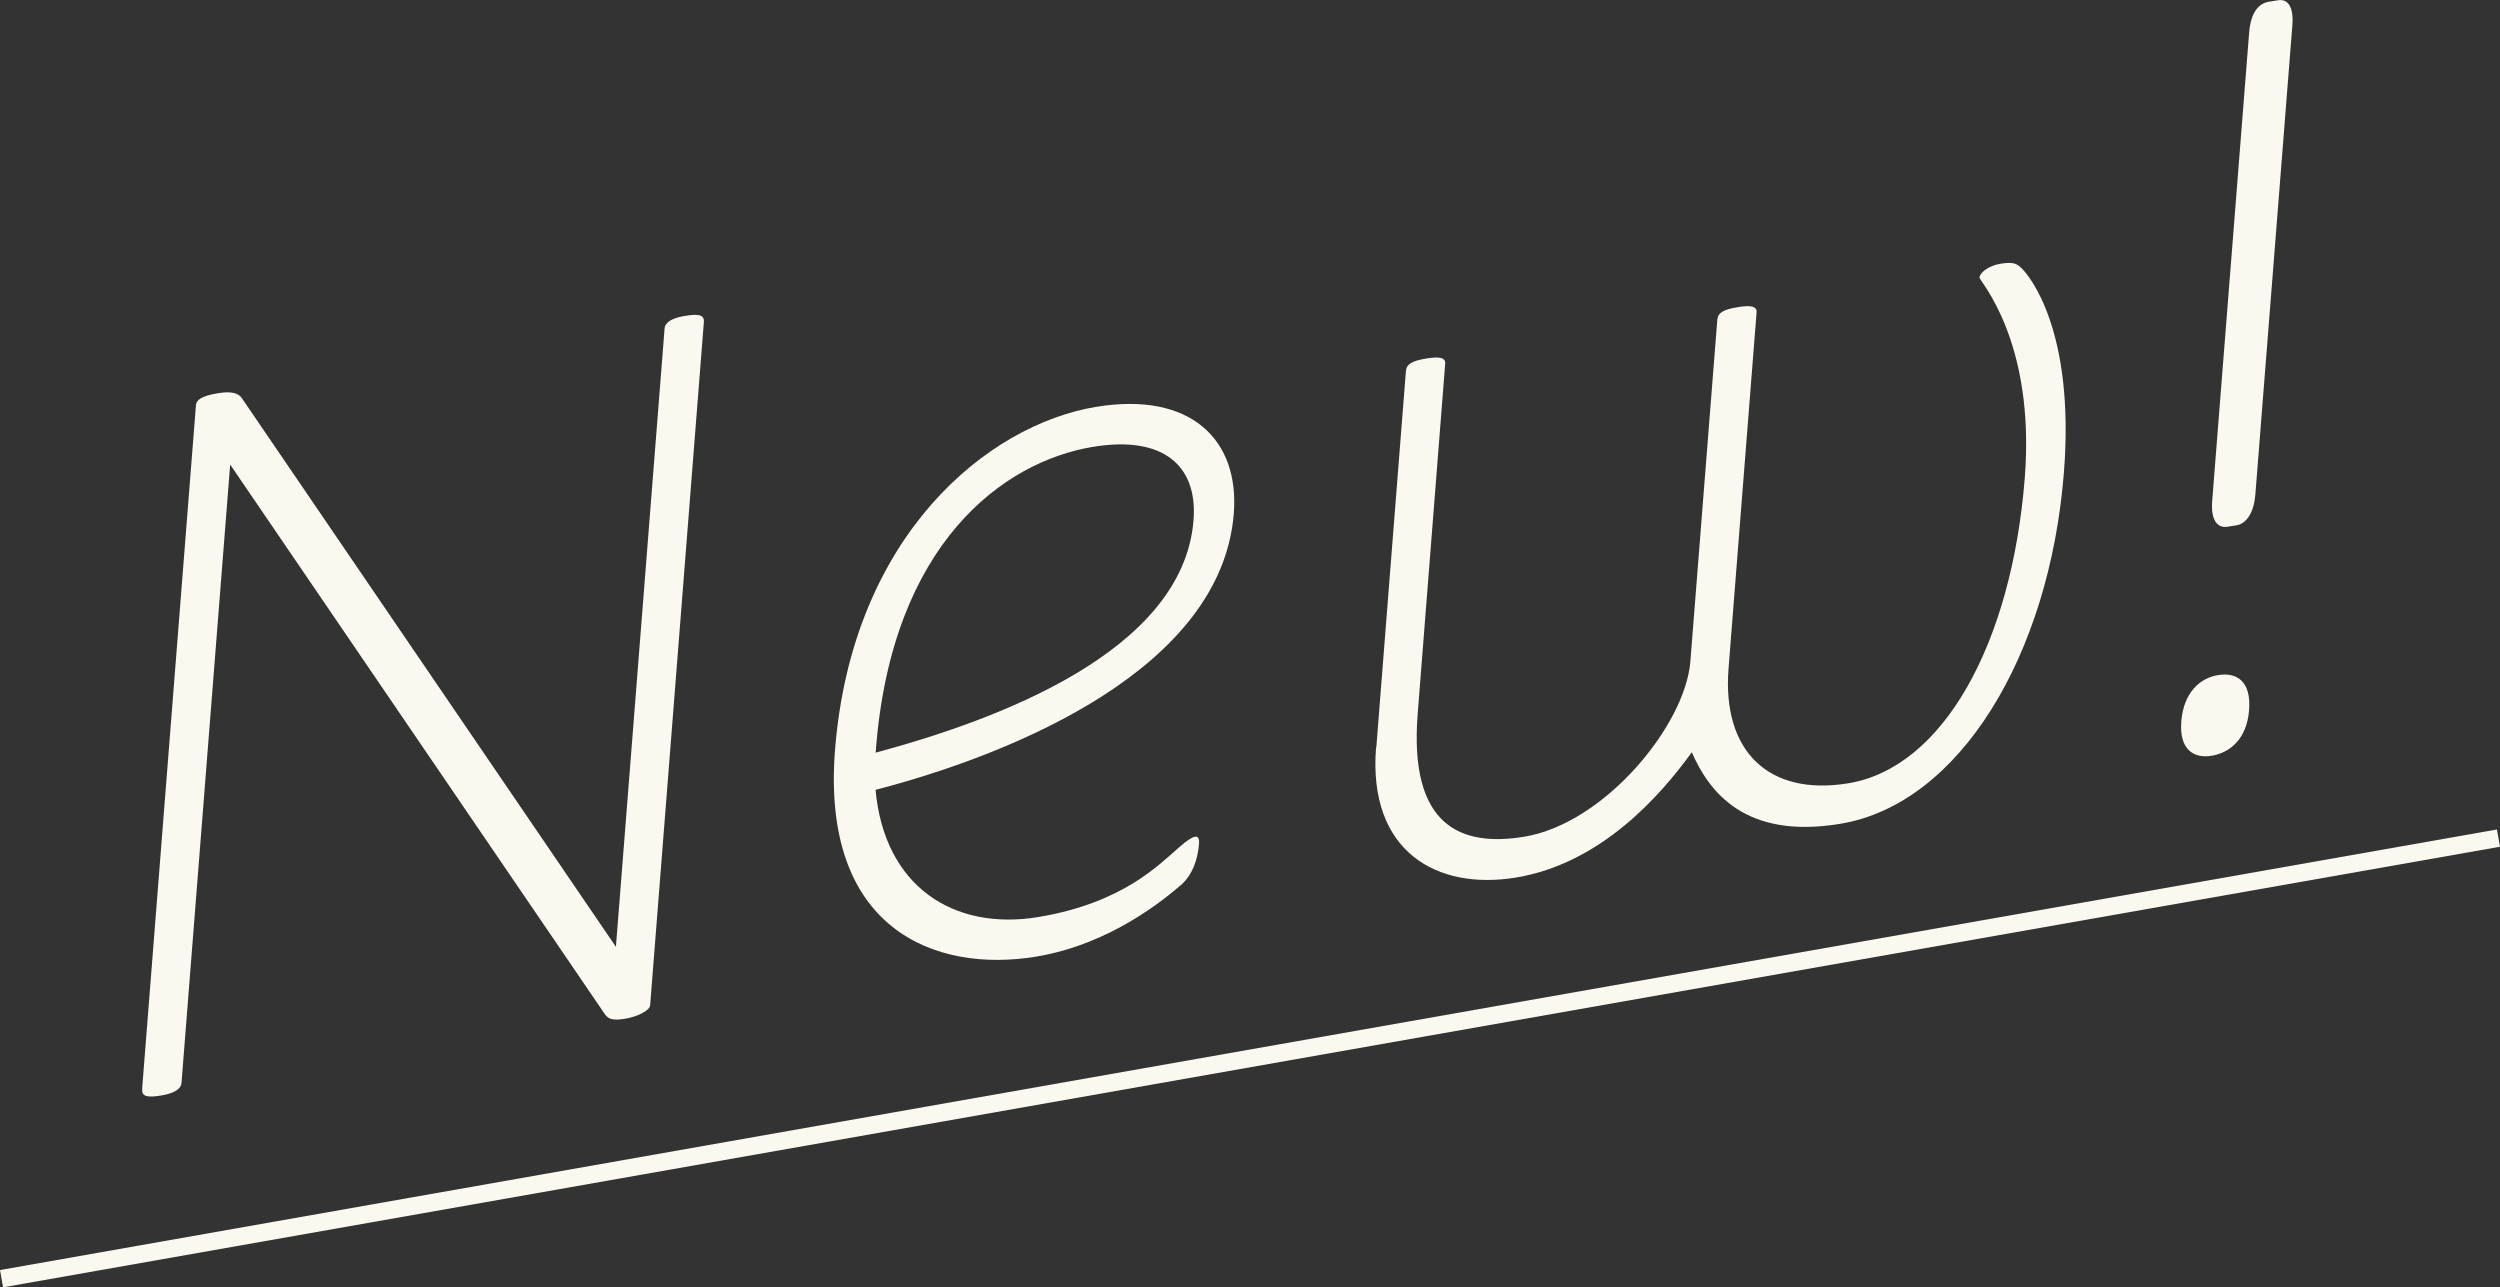
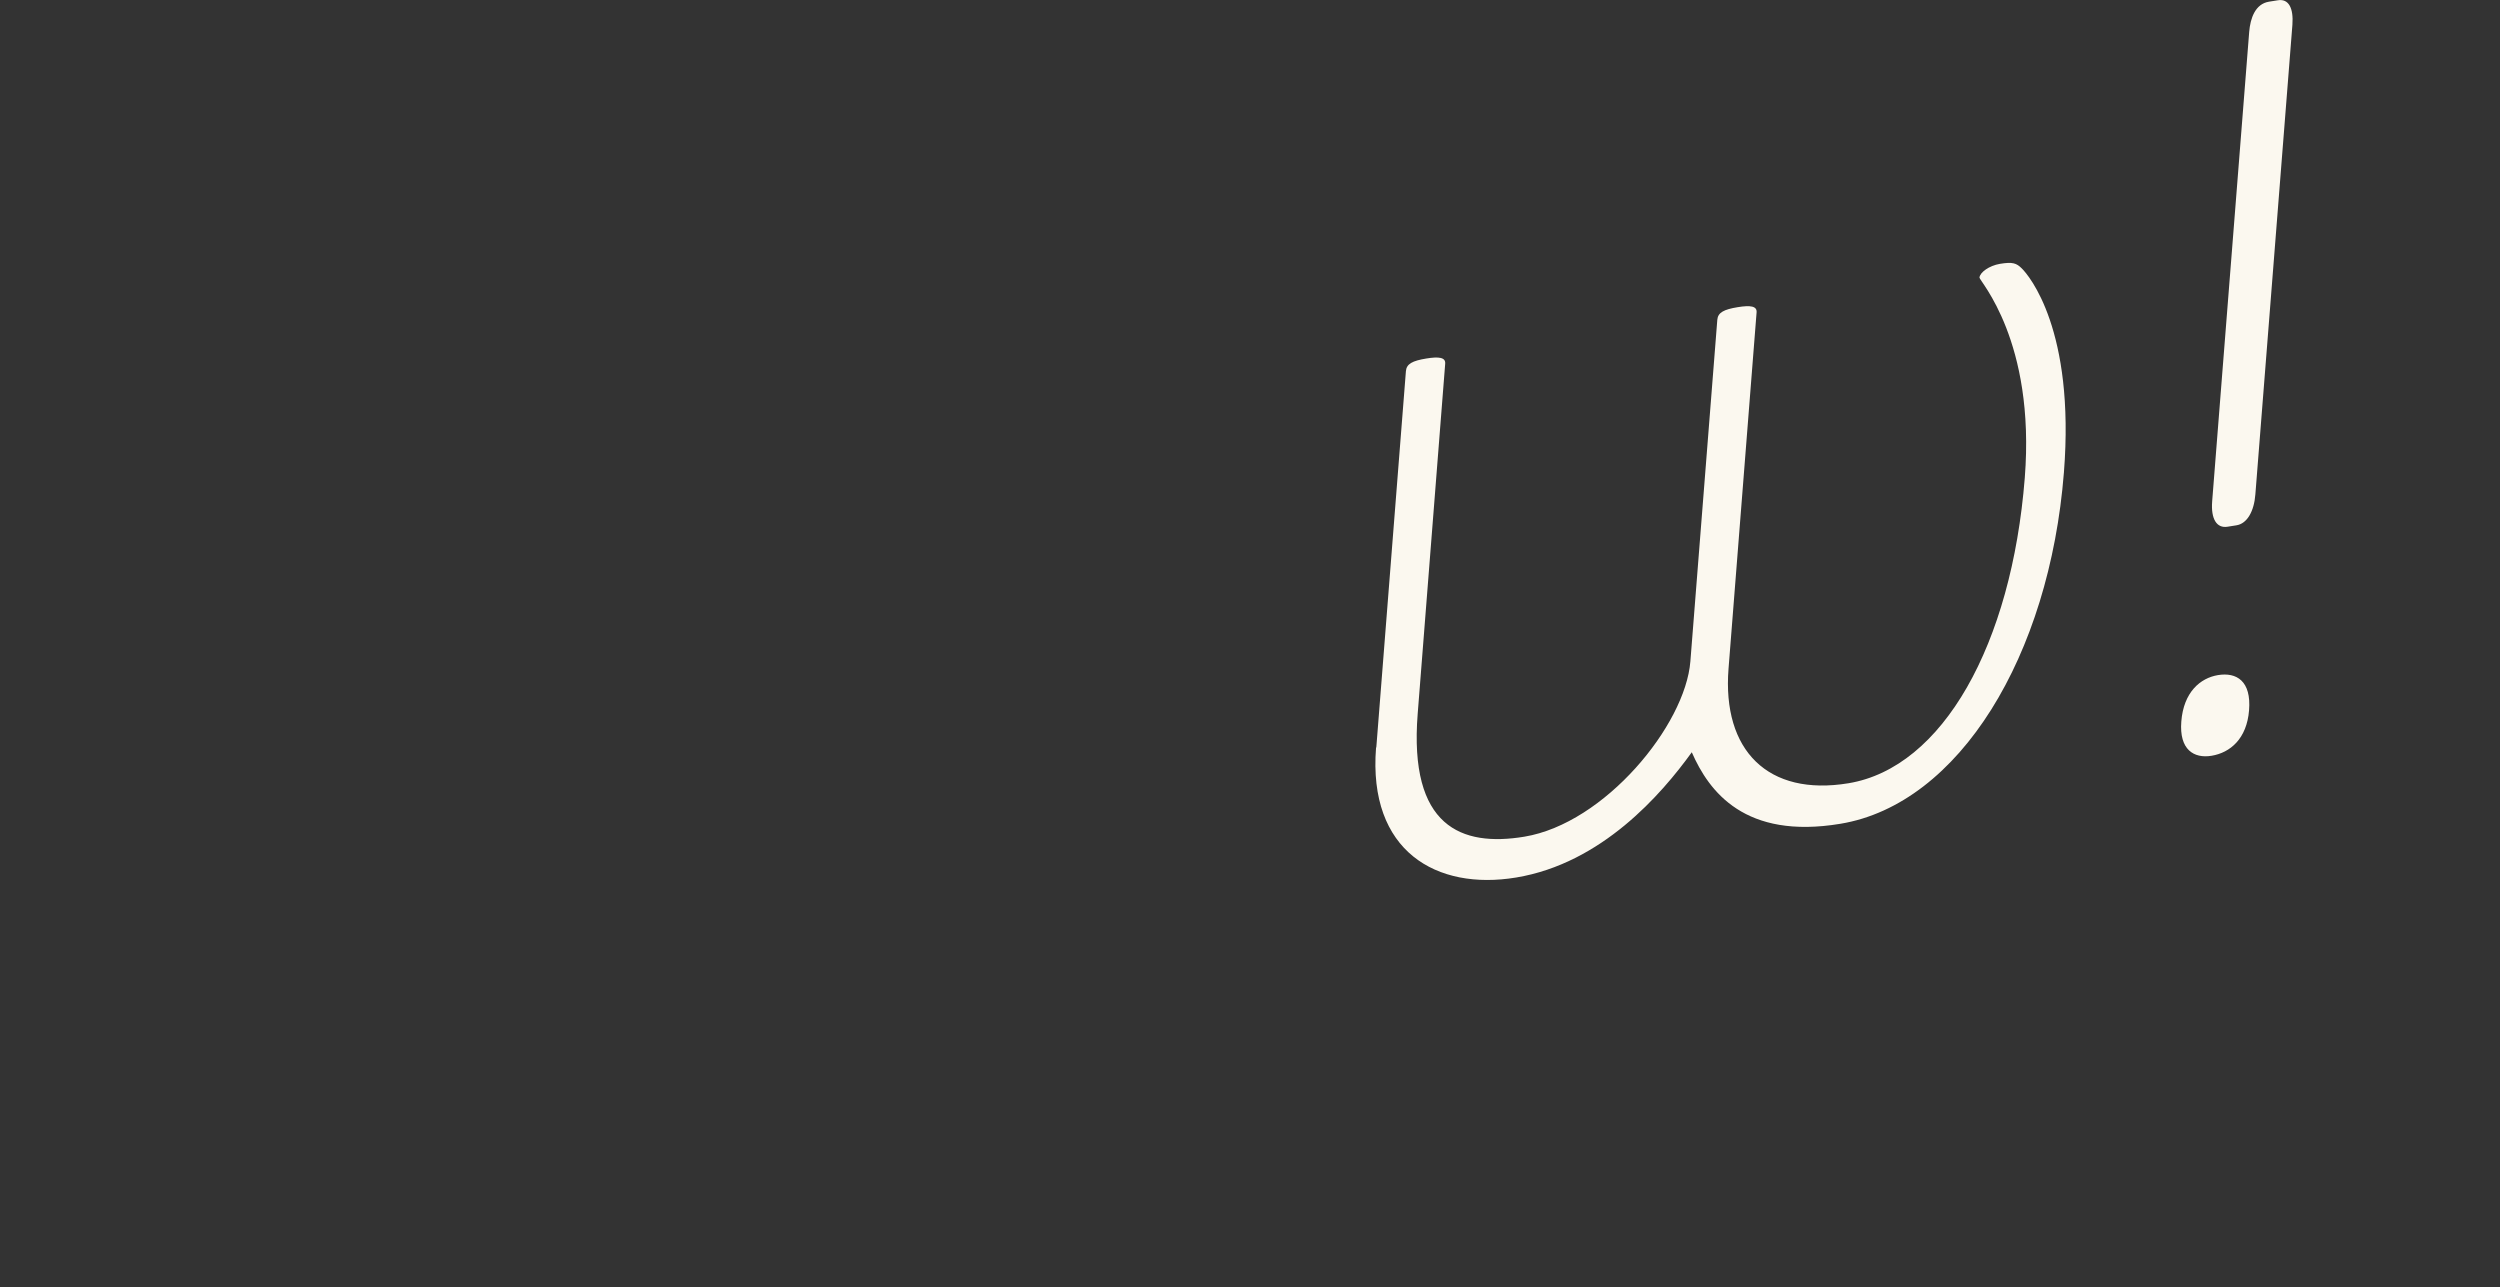
<svg xmlns="http://www.w3.org/2000/svg" id="_レイヤー_2" data-name="レイヤー 2" viewBox="0 0 178.23 91.77">
  <rect x="0" y="0" width="178.23" height="91.77" fill="#333333" stroke="none" />
  <defs>
    <style>
      .cls-1 {
        fill: none;
        stroke: #fbf8ef;
        stroke-miterlimit: 10;
        stroke-width: 1.25px;
      }

      .cls-2 {
        fill: #fbf8ef;
      }
    </style>
  </defs>
  <g id="NEW">
    <g>
      <g>
-         <path class="cls-2" d="M10.13,77.66l3.84-48.78c.03-.37.4-.66,1.59-.85.91-.15,1.45-.02,1.7.38l26.65,39.09,3.47-44.08c.04-.45.54-.75,1.45-.9.98-.16,1.39-.08,1.35.44l-3.83,48.71c-.03.37-.89.81-1.8.96-.98.16-1.24-.02-1.49-.42l-26.65-39.09-3.47,44.08c-.04.45-.54.75-1.45.9-.98.16-1.39.08-1.35-.44Z" />
-         <path class="cls-2" d="M59.53,53.47c1.21-15.31,10.88-23.18,18.59-24.46,6.79-1.13,10.25,2.36,9.84,7.59-.86,10.98-15.45,17.08-25.54,19.71.63,6.9,5.57,10.06,11.59,9.07,6.02-1,8.59-3.71,10.07-4.99,1.04-.91,1.46-.98,1.4-.23-.09,1.2-.52,2.22-1.19,2.85-1.26,1.09-5.11,4.31-10.43,5.19-7.21,1.19-15.33-1.96-14.33-14.73ZM62.42,53.66c8.55-2.3,21.93-7.17,22.67-16.58.3-3.81-2.08-6.07-7.19-5.22-6.37,1.06-14.3,6.87-15.45,21.51l-.02.3Z" />
        <path class="cls-2" d="M98.12,53.28l2.11-26.82c.04-.52.47-.74,1.45-.9.91-.15,1.39-.08,1.35.37l-1.96,24.95c-.64,8.07,3.12,9.51,7.6,8.77,5.74-.95,11.48-7.95,11.84-12.5l1.92-24.35c.04-.52.47-.74,1.45-.9.91-.15,1.39-.08,1.35.37l-2,25.4c-.46,5.83,2.81,9.12,8.55,8.17,6.72-1.11,11.63-9.89,12.57-21.77.77-9.79-3.25-14.06-3.23-14.28.03-.37.69-.85,1.46-.98.91-.15,1.18-.05,1.56.33.51.5,3.8,4.38,3,14.54-1.03,13.07-7.46,23.65-15.94,25.05-6.79,1.13-9.36-2.28-10.59-5.1-2.17,3.01-6.43,7.92-12.52,8.93-5.67.94-10.57-1.86-9.99-9.26Z" />
        <path class="cls-2" d="M155.51,51.44c.16-2.09,1.35-3.1,2.61-3.31,1.33-.22,2.39.42,2.22,2.51-.16,2.02-1.34,3.02-2.67,3.24-1.26.21-2.32-.43-2.16-2.44ZM158.81,37.55c-.77.13-1.2-.54-1.1-1.81l2.64-33.47c.08-.97.43-1.99,1.41-2.15l.63-.1c.77-.13,1.13.55,1.04,1.75l-2.64,33.47c-.09,1.2-.58,2.09-1.35,2.21l-.63.1Z" />
      </g>
-       <line class="cls-1" x1=".11" y1="91.16" x2="178.12" y2="59.75" />
    </g>
  </g>
</svg>